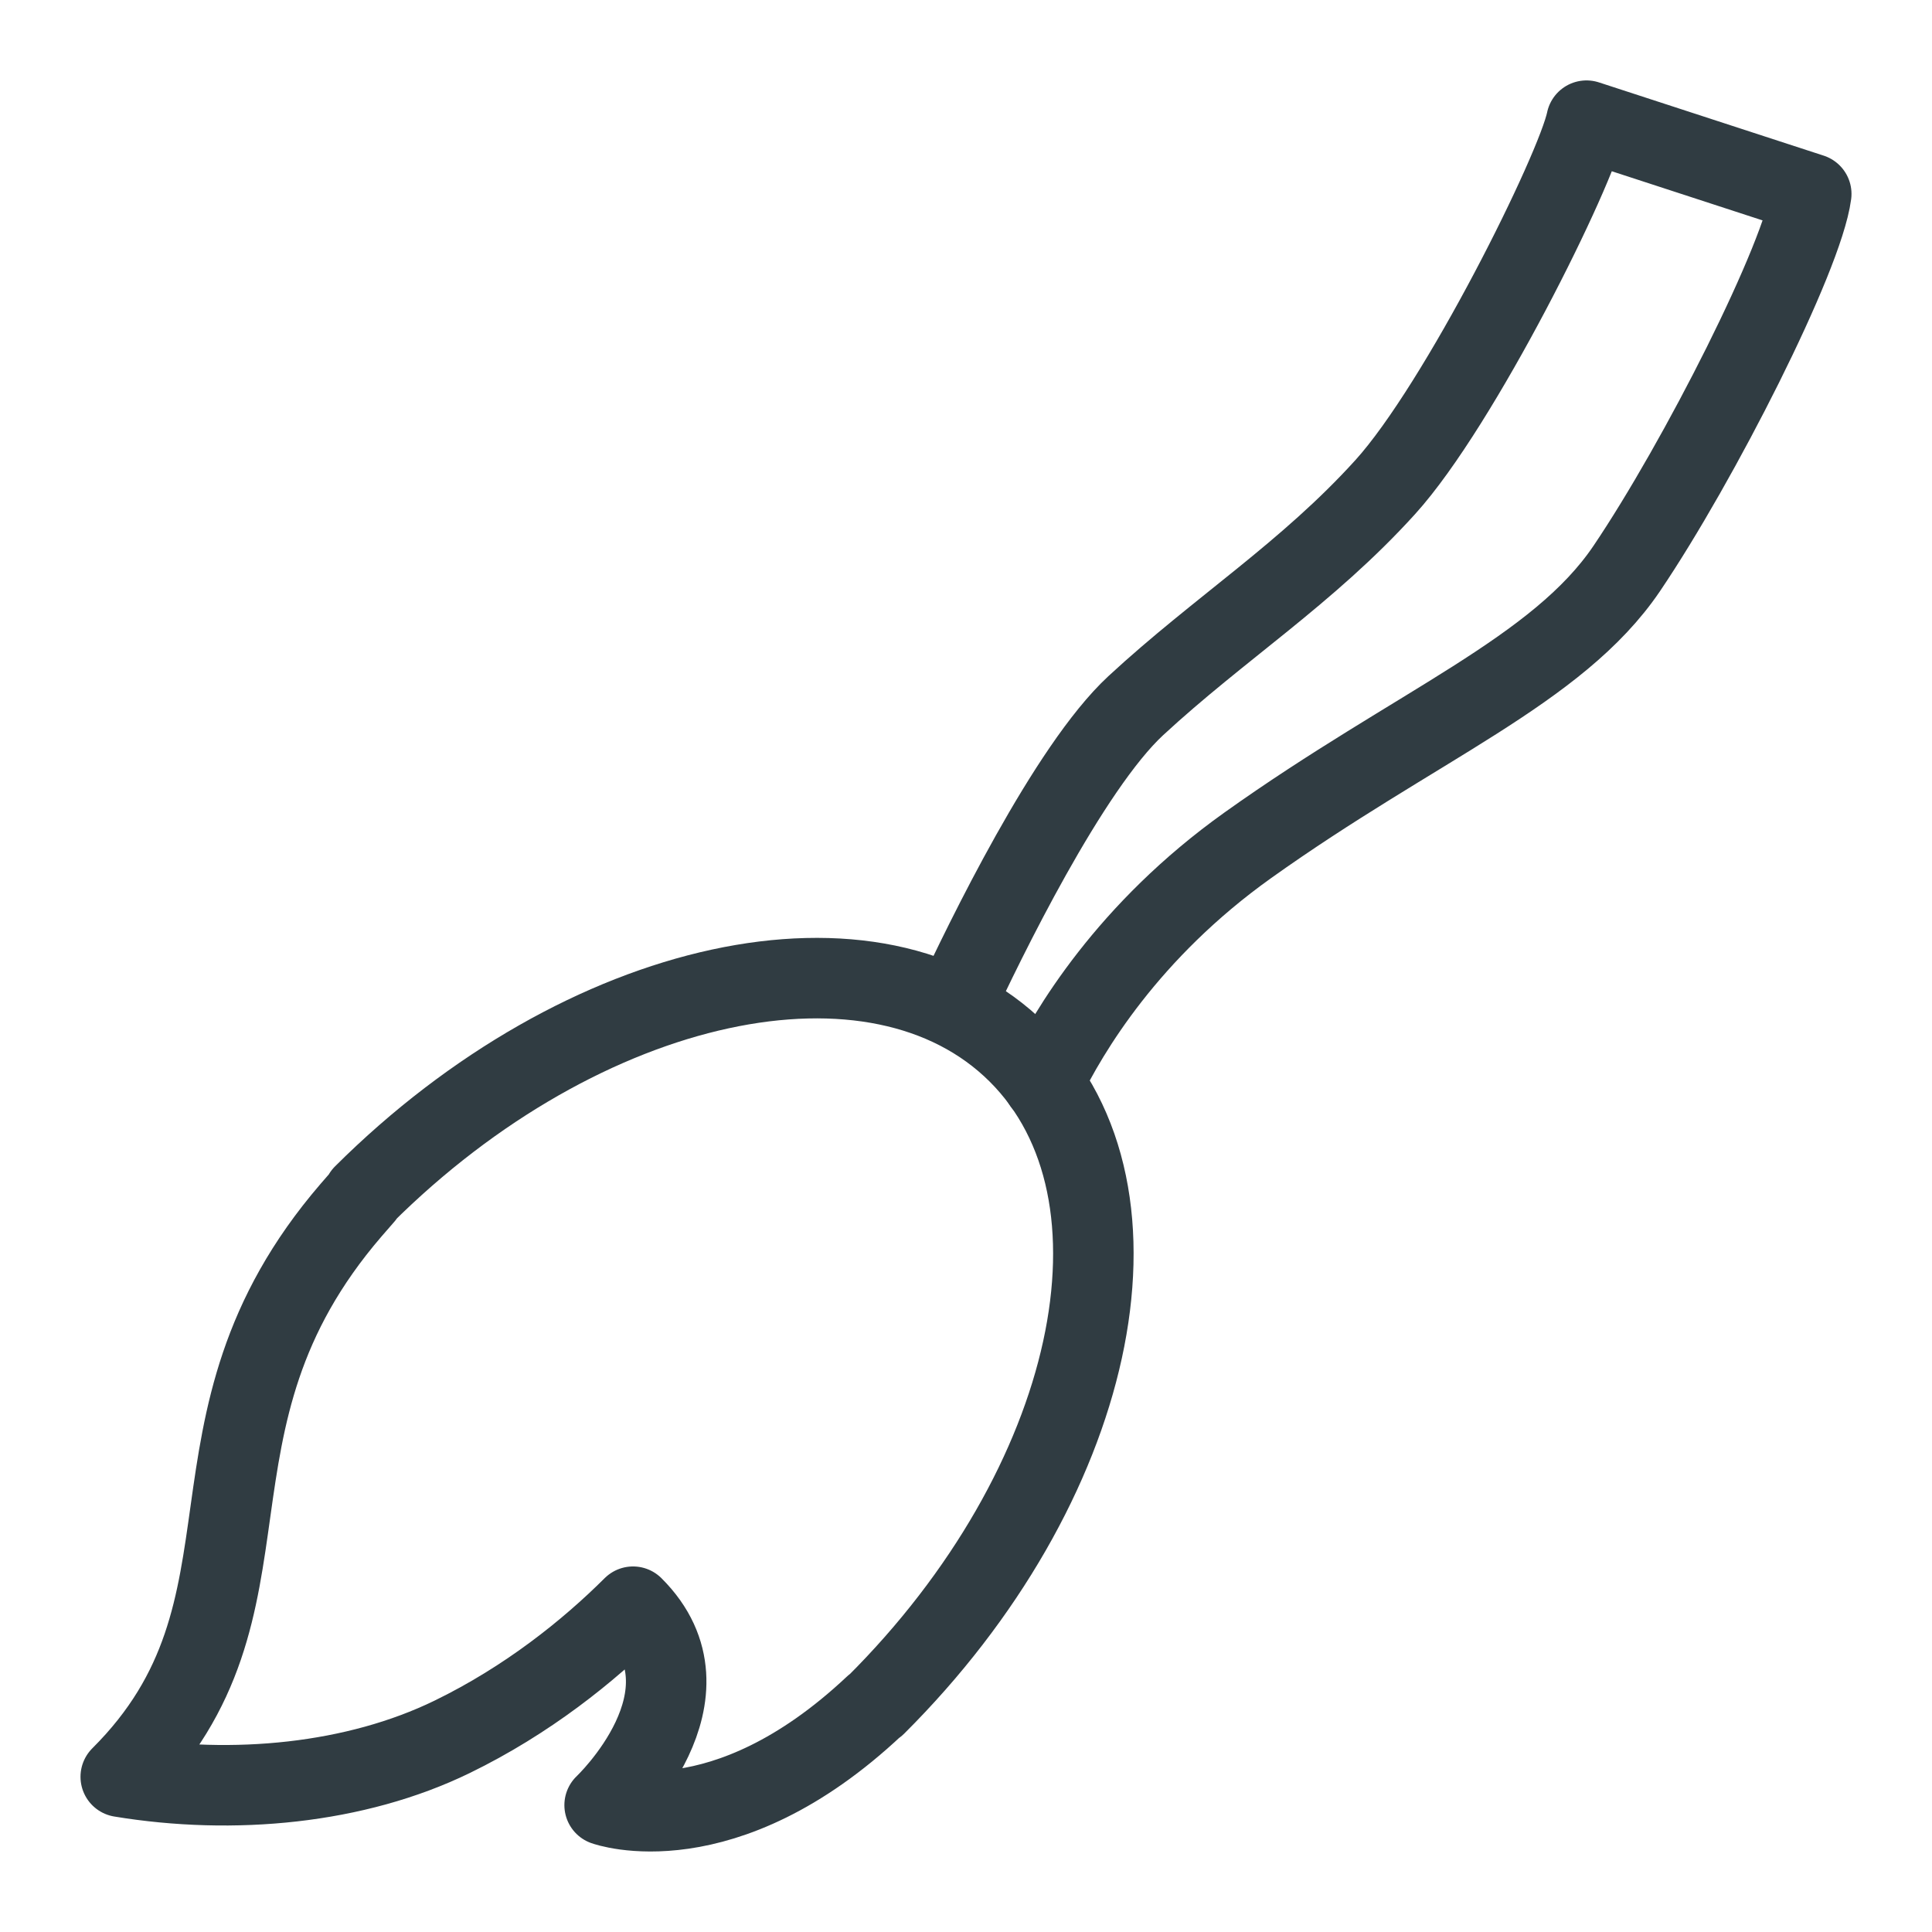
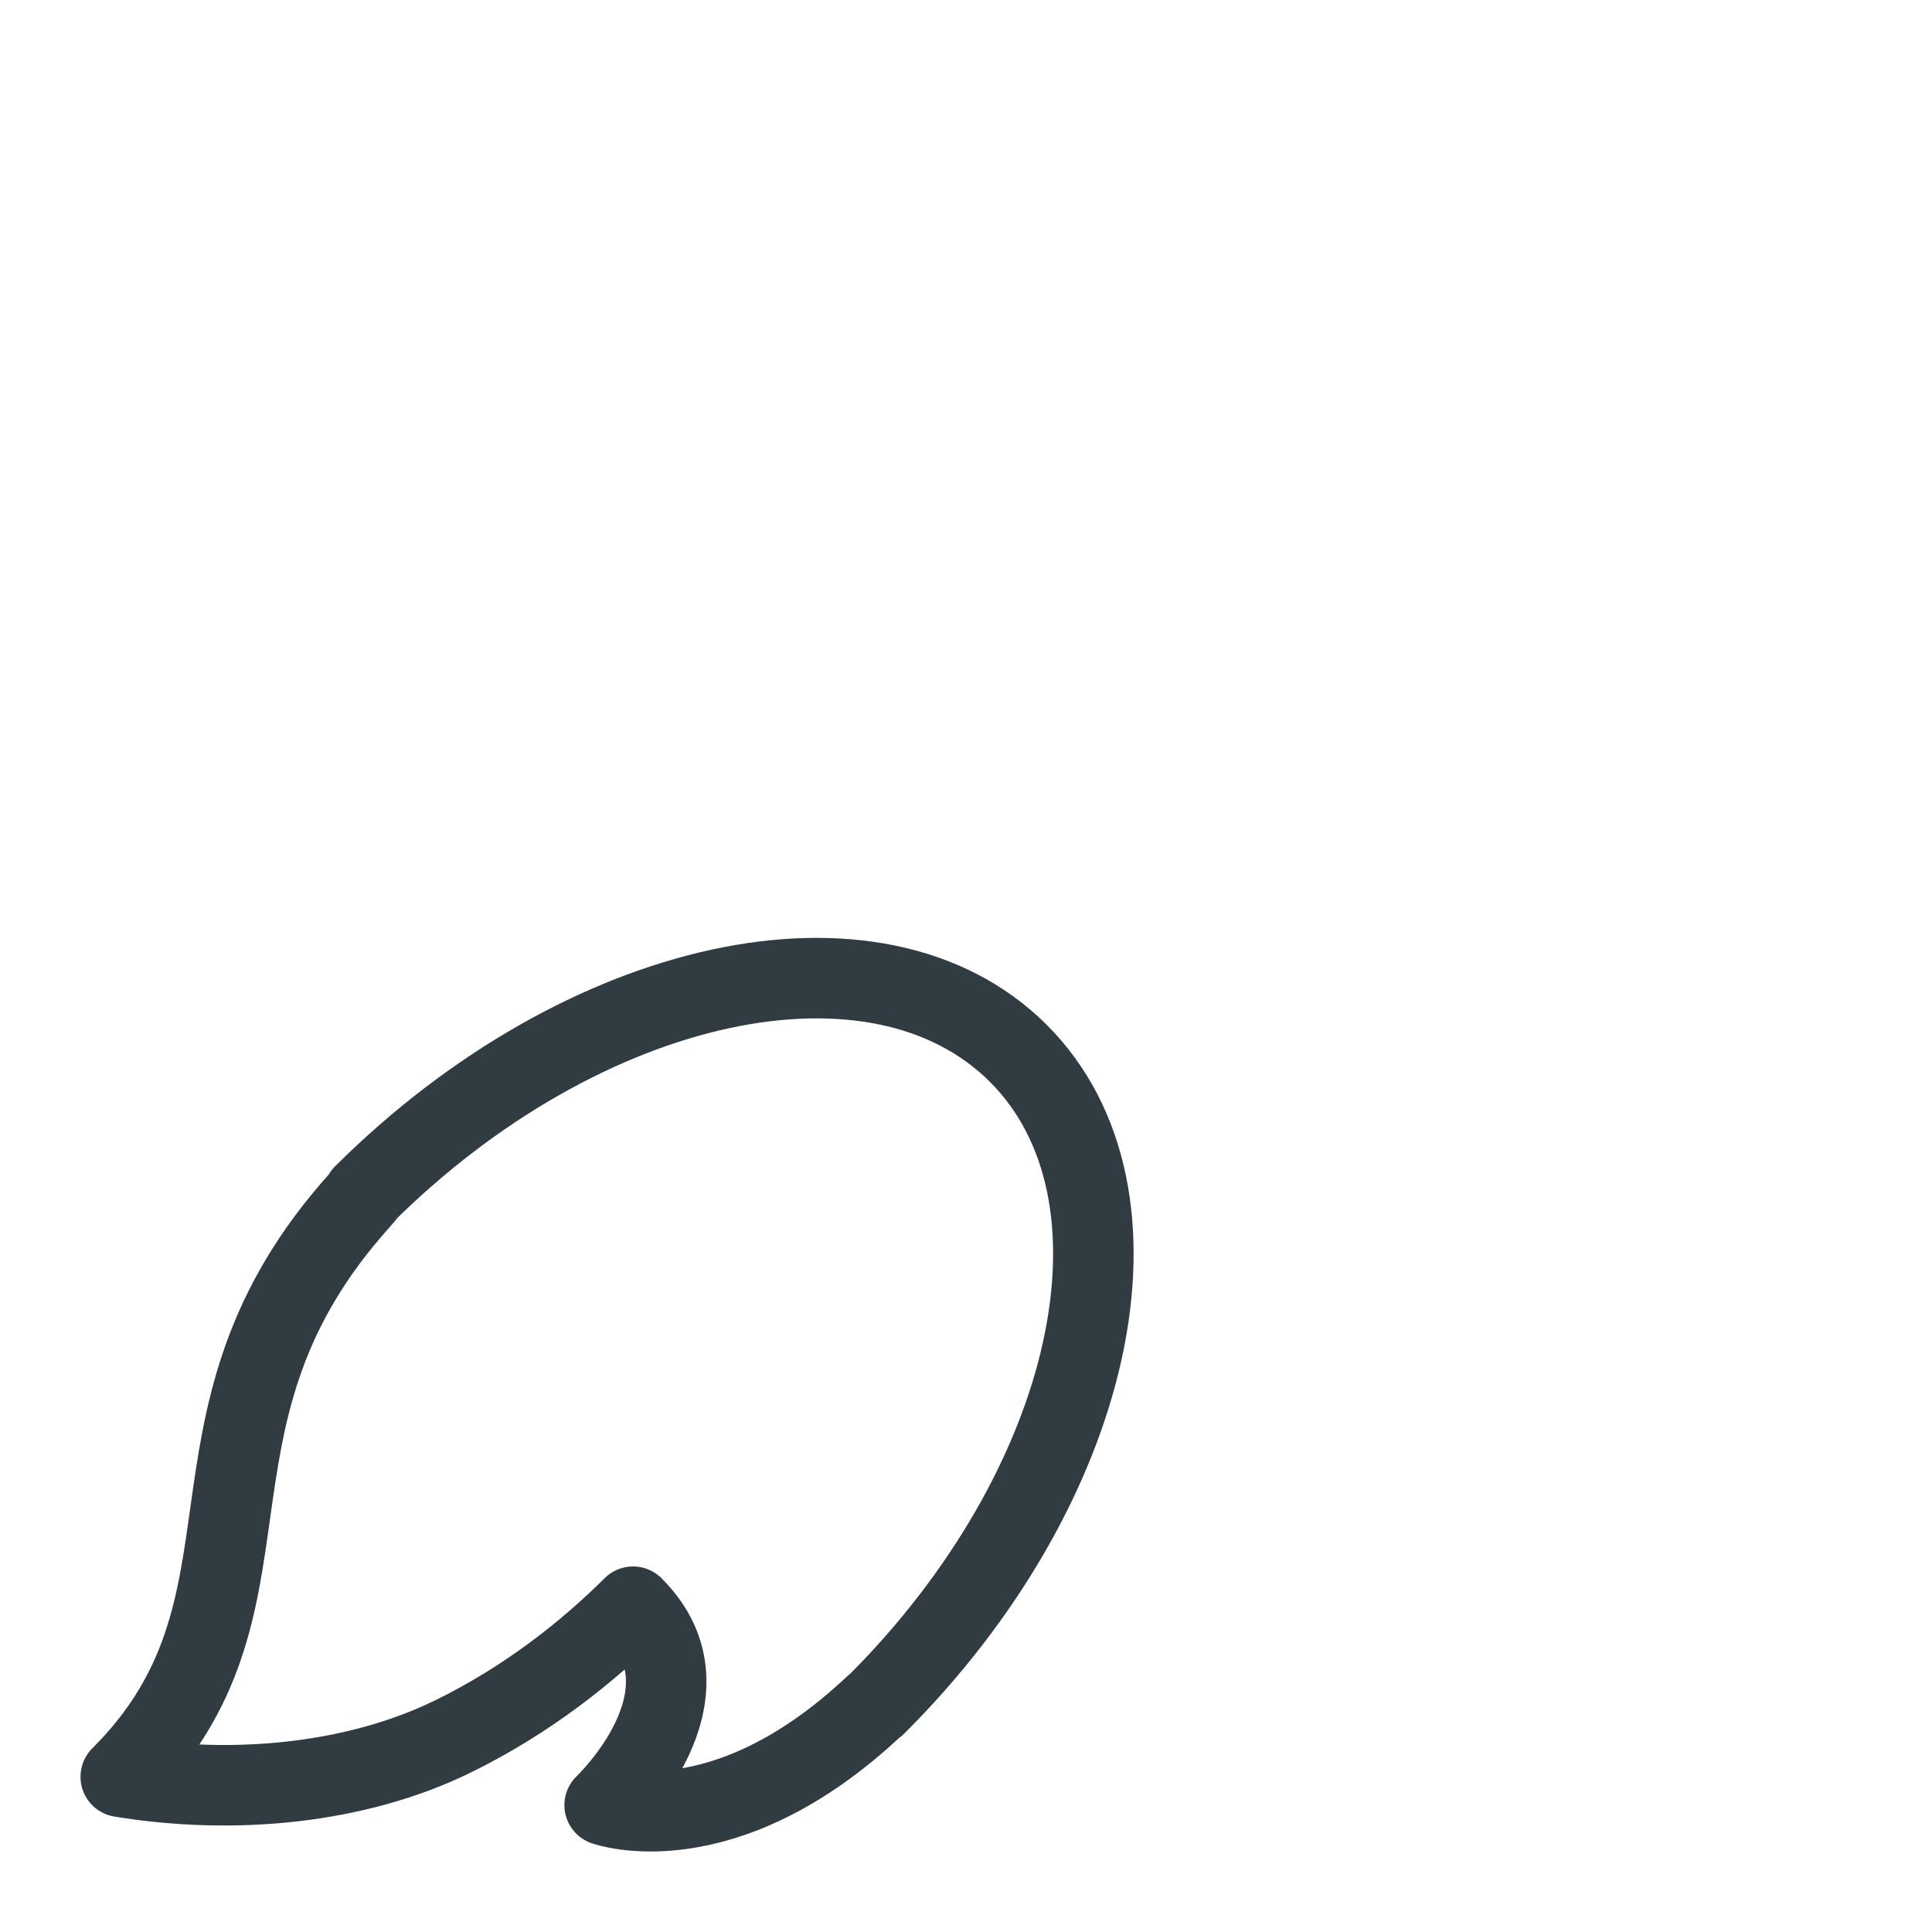
<svg xmlns="http://www.w3.org/2000/svg" id="Layer_1" style="enable-background:new 0 0 24 24;" version="1.1" viewBox="0 0 24 24" xml:space="preserve">
  <g id="XMLID_1359_">
-     <path d="   M12.96,13.453c0.312-0.645,1.054-1.892,2.54-2.952c2.099-1.497,3.846-2.165,4.708-3.439c0.895-1.324,2.189-3.87,2.292-4.653   l-2.792-0.91c-0.125,0.611-1.573,3.529-2.5,4.552c-0.972,1.073-2.059,1.753-3.098,2.714c-0.837,0.774-1.883,2.93-2.259,3.74" id="XMLID_43_" style="fill:none;stroke:#303C42;stroke-linecap:round;stroke-linejoin:round;stroke-miterlimit:10;" />
    <path d="   M4.515,14.843c2.734-2.723,6.374-3.511,8.132-1.761c1.757,1.751,0.966,5.377-1.768,8.1l-0.016,0.009   c-1.879,1.768-3.352,1.233-3.352,1.233s1.453-1.37,0.353-2.465c-0.554,0.552-1.314,1.162-2.246,1.616   C4.417,22.16,2.9,22.303,1.5,22.072c2.121-2.113,0.565-4.372,2.86-7.038c0.054-0.062,0.107-0.124,0.161-0.185L4.515,14.843z" id="XMLID_42_" style="fill:none;stroke:#303C42;stroke-linecap:round;stroke-linejoin:round;stroke-miterlimit:10;" />
  </g>
</svg>